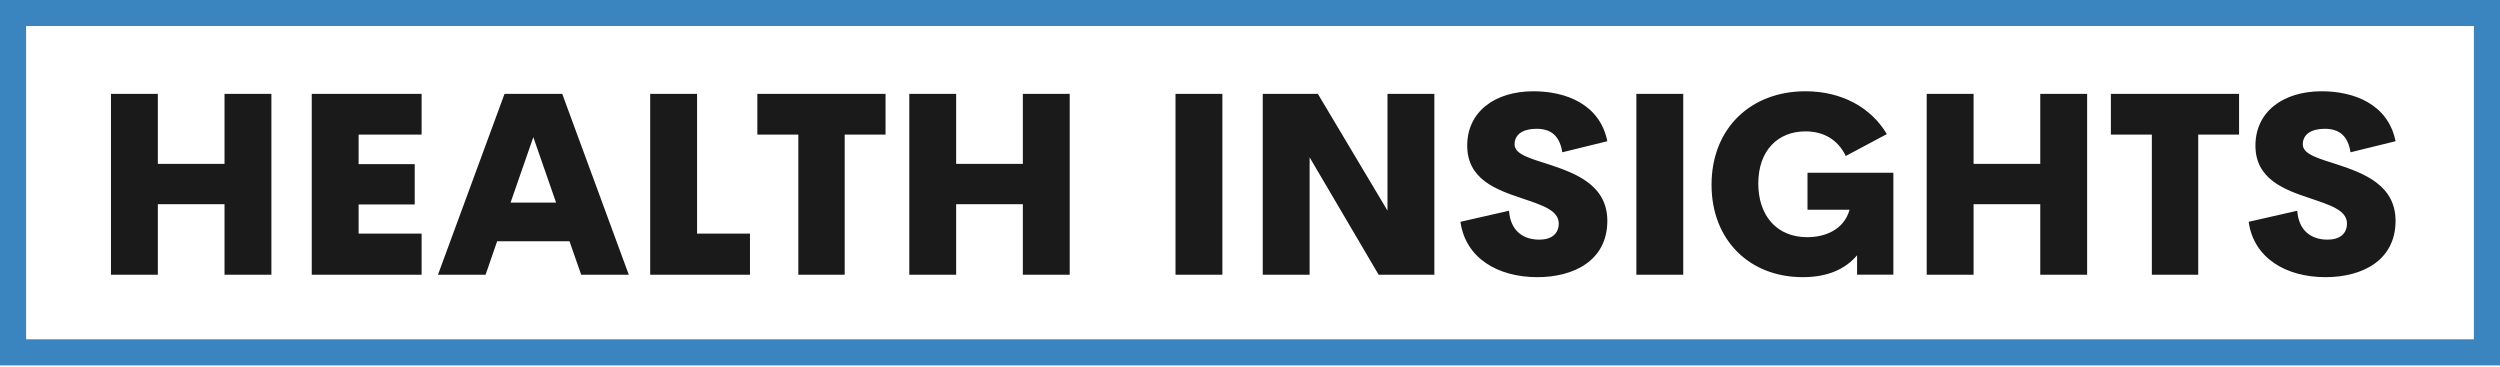
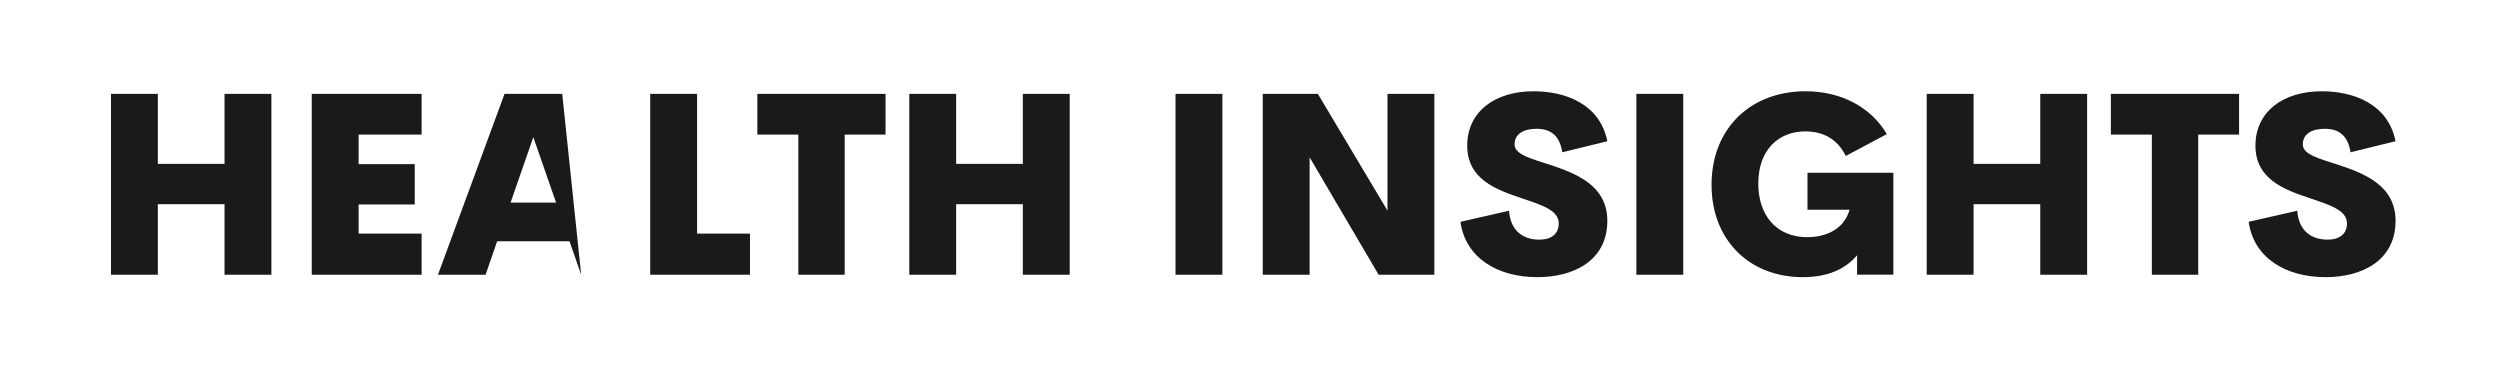
<svg xmlns="http://www.w3.org/2000/svg" width="429" height="63" viewBox="0 0 429 63">
  <g id="SvgjsG1092">
-     <path id="Path" fill="#3a84bf" stroke="none" d="M 0 -0.02 L 429 -0.02 L 429 62.706 L 0 62.706 L 0 62.706 Z M 4.48 4.461 L 4.48 58.226 L 424.52 58.226 L 424.52 4.461 Z" />
-   </g>
+     </g>
  <g id="SvgjsG1093">
-     <path id="path1" fill="#1a1a1a" stroke="none" d="M 38.528 16.105 L 46.571 16.105 L 46.571 47.139 L 38.528 47.139 L 38.528 35.043 L 27.085 35.043 L 27.085 47.139 L 19.042 47.139 L 19.042 16.105 L 27.085 16.105 L 27.085 28.117 L 38.528 28.117 L 38.528 16.105 Z M 72.349 23.093 L 61.54 23.093 L 61.54 28.16 L 71.167 28.16 L 71.167 35.085 L 61.54 35.085 L 61.54 40.088 L 72.349 40.088 L 72.349 47.139 L 53.497 47.139 L 53.497 16.105 L 72.349 16.105 L 72.349 23.093 Z M 99.73 47.139 L 97.724 41.397 L 85.311 41.397 L 83.327 47.139 L 75.157 47.139 L 86.578 16.105 L 96.479 16.105 L 107.9 47.139 L 99.73 47.139 Z M 87.612 34.768 L 95.423 34.768 L 91.518 23.537 Z M 119.617 40.088 L 128.695 40.088 L 128.695 47.139 L 111.573 47.139 L 111.573 16.105 L 119.617 16.105 L 119.617 40.088 Z M 151.959 16.105 L 151.959 23.093 L 144.95 23.093 L 144.95 47.139 L 136.991 47.139 L 136.991 23.093 L 129.961 23.093 L 129.961 16.105 L 151.959 16.105 Z M 175.519 16.105 L 183.562 16.105 L 183.562 47.139 L 175.519 47.139 L 175.519 35.043 L 164.076 35.043 L 164.076 47.139 L 156.033 47.139 L 156.033 16.105 L 164.076 16.105 L 164.076 28.117 L 175.519 28.117 L 175.519 16.105 Z M 201.718 47.139 L 201.718 16.105 L 209.761 16.105 L 209.761 47.139 L 201.718 47.139 Z M 238.093 16.105 L 246.136 16.105 L 246.136 47.139 L 236.573 47.139 L 224.73 26.999 L 224.73 47.139 L 216.686 47.139 L 216.686 16.105 L 226.144 16.105 L 238.093 36.14 L 238.093 16.105 Z M 263.806 47.561 C 257.008 47.561 251.478 44.289 250.612 38.061 L 258.951 36.161 C 259.183 39.539 261.294 41.122 264.144 41.122 C 266.213 41.122 267.48 40.13 267.48 38.357 C 267.48 36.034 264.503 35.169 261.041 33.987 C 256.671 32.53 251.773 30.714 251.773 24.993 C 251.773 19.209 256.46 15.662 263.151 15.662 C 268.598 15.662 274.53 17.815 275.818 24.233 L 268.092 26.133 C 267.648 23.325 266.171 22.101 263.68 22.101 C 261.463 22.101 259.901 22.966 259.901 24.782 C 259.901 26.513 262.687 27.21 265.875 28.244 C 270.33 29.722 275.818 31.749 275.818 37.892 C 275.818 44.711 270.076 47.561 263.806 47.561 Z M 280.801 47.139 L 280.801 16.105 L 288.844 16.105 L 288.844 47.139 L 280.801 47.139 Z M 309.344 47.561 C 300.224 47.561 293.7 41.207 293.7 31.707 C 293.7 22.017 300.434 15.662 309.807 15.662 C 316.035 15.662 321.059 18.427 323.783 23.009 L 316.732 26.766 C 315.36 23.916 312.89 22.544 309.808 22.544 C 305.142 22.544 301.722 25.774 301.722 31.495 C 301.722 36.858 304.762 40.7 310.124 40.7 C 313.101 40.7 316.394 39.496 317.387 35.992 L 310.166 35.992 L 310.166 29.637 L 324.902 29.637 L 324.902 47.138 L 318.675 47.138 L 318.675 43.803 C 316.732 46.104 313.756 47.561 309.343 47.561 Z M 350.109 16.105 L 358.152 16.105 L 358.152 47.139 L 350.109 47.139 L 350.109 35.043 L 338.666 35.043 L 338.666 47.139 L 330.623 47.139 L 330.623 16.105 L 338.666 16.105 L 338.666 28.117 L 350.109 28.117 L 350.109 16.105 Z M 384.225 16.105 L 384.225 23.093 L 377.216 23.093 L 377.216 47.139 L 369.257 47.139 L 369.257 23.093 L 362.227 23.093 L 362.227 16.105 L 384.225 16.105 Z M 399.066 47.561 C 392.268 47.561 386.737 44.289 385.872 38.061 L 394.211 36.161 C 394.443 39.539 396.554 41.122 399.404 41.122 C 401.473 41.122 402.739 40.13 402.739 38.357 C 402.739 36.034 399.763 35.169 396.301 33.987 C 391.93 32.53 387.033 30.714 387.033 24.993 C 387.033 19.209 391.719 15.662 398.411 15.662 C 403.858 15.662 409.79 17.815 411.078 24.233 L 403.352 26.133 C 402.908 23.325 401.431 22.101 398.939 22.101 C 396.723 22.101 395.16 22.966 395.16 24.782 C 395.16 26.513 397.947 27.21 401.135 28.244 C 405.589 29.722 411.078 31.749 411.078 37.892 C 411.078 44.711 405.336 47.561 399.066 47.561 Z" />
+     <path id="path1" fill="#1a1a1a" stroke="none" d="M 38.528 16.105 L 46.571 16.105 L 46.571 47.139 L 38.528 47.139 L 38.528 35.043 L 27.085 35.043 L 27.085 47.139 L 19.042 47.139 L 19.042 16.105 L 27.085 16.105 L 27.085 28.117 L 38.528 28.117 L 38.528 16.105 Z M 72.349 23.093 L 61.54 23.093 L 61.54 28.16 L 71.167 28.16 L 71.167 35.085 L 61.54 35.085 L 61.54 40.088 L 72.349 40.088 L 72.349 47.139 L 53.497 47.139 L 53.497 16.105 L 72.349 16.105 L 72.349 23.093 Z M 99.73 47.139 L 97.724 41.397 L 85.311 41.397 L 83.327 47.139 L 75.157 47.139 L 86.578 16.105 L 96.479 16.105 L 99.73 47.139 Z M 87.612 34.768 L 95.423 34.768 L 91.518 23.537 Z M 119.617 40.088 L 128.695 40.088 L 128.695 47.139 L 111.573 47.139 L 111.573 16.105 L 119.617 16.105 L 119.617 40.088 Z M 151.959 16.105 L 151.959 23.093 L 144.95 23.093 L 144.95 47.139 L 136.991 47.139 L 136.991 23.093 L 129.961 23.093 L 129.961 16.105 L 151.959 16.105 Z M 175.519 16.105 L 183.562 16.105 L 183.562 47.139 L 175.519 47.139 L 175.519 35.043 L 164.076 35.043 L 164.076 47.139 L 156.033 47.139 L 156.033 16.105 L 164.076 16.105 L 164.076 28.117 L 175.519 28.117 L 175.519 16.105 Z M 201.718 47.139 L 201.718 16.105 L 209.761 16.105 L 209.761 47.139 L 201.718 47.139 Z M 238.093 16.105 L 246.136 16.105 L 246.136 47.139 L 236.573 47.139 L 224.73 26.999 L 224.73 47.139 L 216.686 47.139 L 216.686 16.105 L 226.144 16.105 L 238.093 36.14 L 238.093 16.105 Z M 263.806 47.561 C 257.008 47.561 251.478 44.289 250.612 38.061 L 258.951 36.161 C 259.183 39.539 261.294 41.122 264.144 41.122 C 266.213 41.122 267.48 40.13 267.48 38.357 C 267.48 36.034 264.503 35.169 261.041 33.987 C 256.671 32.53 251.773 30.714 251.773 24.993 C 251.773 19.209 256.46 15.662 263.151 15.662 C 268.598 15.662 274.53 17.815 275.818 24.233 L 268.092 26.133 C 267.648 23.325 266.171 22.101 263.68 22.101 C 261.463 22.101 259.901 22.966 259.901 24.782 C 259.901 26.513 262.687 27.21 265.875 28.244 C 270.33 29.722 275.818 31.749 275.818 37.892 C 275.818 44.711 270.076 47.561 263.806 47.561 Z M 280.801 47.139 L 280.801 16.105 L 288.844 16.105 L 288.844 47.139 L 280.801 47.139 Z M 309.344 47.561 C 300.224 47.561 293.7 41.207 293.7 31.707 C 293.7 22.017 300.434 15.662 309.807 15.662 C 316.035 15.662 321.059 18.427 323.783 23.009 L 316.732 26.766 C 315.36 23.916 312.89 22.544 309.808 22.544 C 305.142 22.544 301.722 25.774 301.722 31.495 C 301.722 36.858 304.762 40.7 310.124 40.7 C 313.101 40.7 316.394 39.496 317.387 35.992 L 310.166 35.992 L 310.166 29.637 L 324.902 29.637 L 324.902 47.138 L 318.675 47.138 L 318.675 43.803 C 316.732 46.104 313.756 47.561 309.343 47.561 Z M 350.109 16.105 L 358.152 16.105 L 358.152 47.139 L 350.109 47.139 L 350.109 35.043 L 338.666 35.043 L 338.666 47.139 L 330.623 47.139 L 330.623 16.105 L 338.666 16.105 L 338.666 28.117 L 350.109 28.117 L 350.109 16.105 Z M 384.225 16.105 L 384.225 23.093 L 377.216 23.093 L 377.216 47.139 L 369.257 47.139 L 369.257 23.093 L 362.227 23.093 L 362.227 16.105 L 384.225 16.105 Z M 399.066 47.561 C 392.268 47.561 386.737 44.289 385.872 38.061 L 394.211 36.161 C 394.443 39.539 396.554 41.122 399.404 41.122 C 401.473 41.122 402.739 40.13 402.739 38.357 C 402.739 36.034 399.763 35.169 396.301 33.987 C 391.93 32.53 387.033 30.714 387.033 24.993 C 387.033 19.209 391.719 15.662 398.411 15.662 C 403.858 15.662 409.79 17.815 411.078 24.233 L 403.352 26.133 C 402.908 23.325 401.431 22.101 398.939 22.101 C 396.723 22.101 395.16 22.966 395.16 24.782 C 395.16 26.513 397.947 27.21 401.135 28.244 C 405.589 29.722 411.078 31.749 411.078 37.892 C 411.078 44.711 405.336 47.561 399.066 47.561 Z" />
  </g>
</svg>